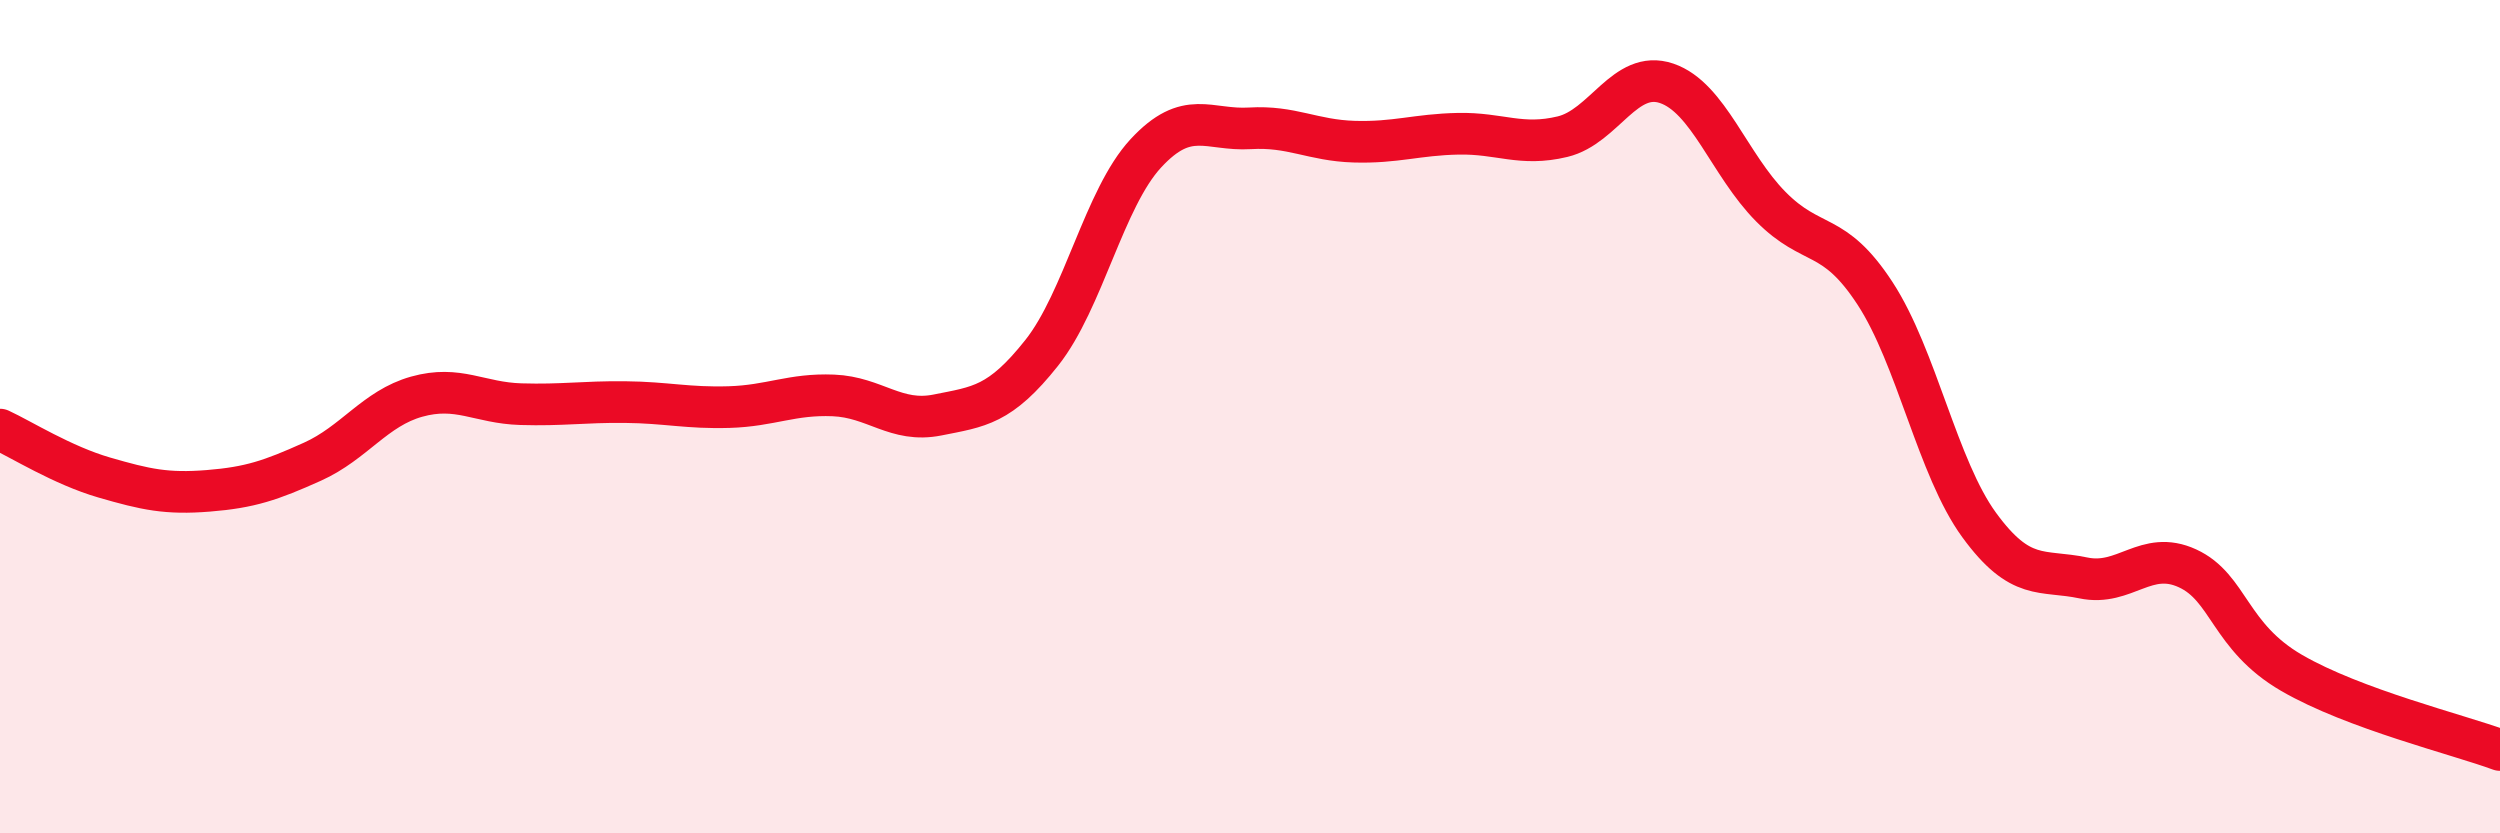
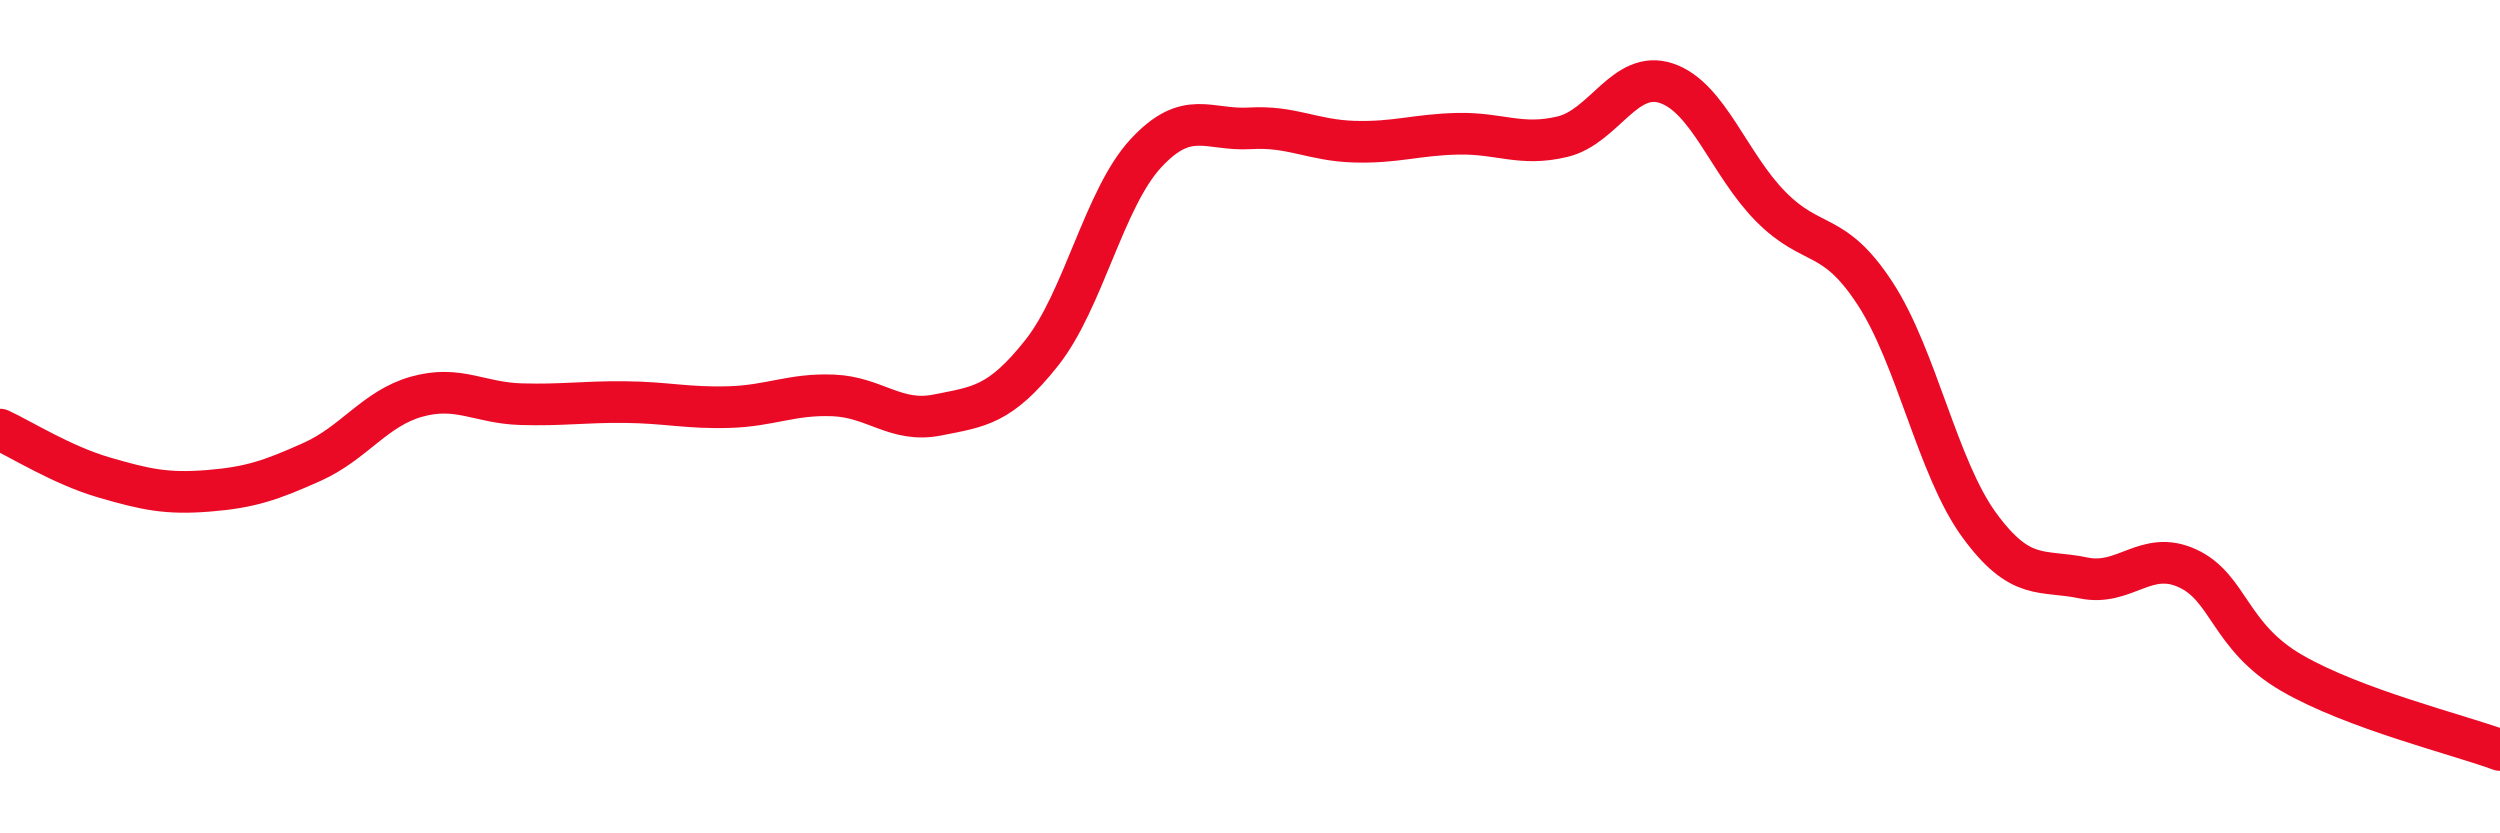
<svg xmlns="http://www.w3.org/2000/svg" width="60" height="20" viewBox="0 0 60 20">
-   <path d="M 0,10.31 C 0.5,10.54 1.5,11.17 2.5,11.46 C 3.5,11.75 4,11.86 5,11.78 C 6,11.7 6.5,11.53 7.5,11.08 C 8.5,10.63 9,9.8 10,9.52 C 11,9.24 11.5,9.67 12.5,9.7 C 13.5,9.73 14,9.64 15,9.65 C 16,9.66 16.5,9.8 17.5,9.77 C 18.5,9.74 19,9.45 20,9.49 C 21,9.53 21.5,10.16 22.5,9.96 C 23.5,9.76 24,9.73 25,8.47 C 26,7.21 26.5,4.76 27.5,3.68 C 28.5,2.6 29,3.14 30,3.08 C 31,3.02 31.5,3.37 32.5,3.4 C 33.5,3.43 34,3.23 35,3.21 C 36,3.19 36.5,3.52 37.5,3.28 C 38.5,3.04 39,1.66 40,2 C 41,2.34 41.5,3.95 42.5,4.96 C 43.5,5.97 44,5.51 45,7.04 C 46,8.57 46.5,11.23 47.5,12.6 C 48.5,13.97 49,13.66 50,13.87 C 51,14.08 51.5,13.18 52.5,13.64 C 53.5,14.1 53.5,15.28 55,16.15 C 56.5,17.02 59,17.63 60,18L60 20L0 20Z" fill="#EB0A25" opacity="0.1" stroke-linecap="round" stroke-linejoin="round" />
  <path d="M 0,10.31 C 0.5,10.54 1.5,11.17 2.5,11.46 C 3.5,11.75 4,11.86 5,11.78 C 6,11.7 6.5,11.53 7.5,11.08 C 8.5,10.63 9,9.8 10,9.52 C 11,9.24 11.5,9.67 12.5,9.7 C 13.5,9.73 14,9.64 15,9.65 C 16,9.66 16.5,9.8 17.5,9.77 C 18.5,9.74 19,9.45 20,9.49 C 21,9.53 21.5,10.16 22.5,9.96 C 23.5,9.76 24,9.73 25,8.47 C 26,7.21 26.5,4.76 27.5,3.68 C 28.5,2.6 29,3.14 30,3.08 C 31,3.02 31.5,3.37 32.5,3.4 C 33.5,3.43 34,3.23 35,3.21 C 36,3.19 36.5,3.52 37.5,3.28 C 38.5,3.04 39,1.66 40,2 C 41,2.34 41.5,3.95 42.5,4.96 C 43.5,5.97 44,5.51 45,7.04 C 46,8.57 46.5,11.23 47.5,12.6 C 48.5,13.97 49,13.66 50,13.87 C 51,14.08 51.5,13.18 52.5,13.64 C 53.5,14.1 53.5,15.28 55,16.15 C 56.5,17.02 59,17.63 60,18" stroke="#EB0A25" stroke-width="1" fill="none" stroke-linecap="round" stroke-linejoin="round" />
</svg>